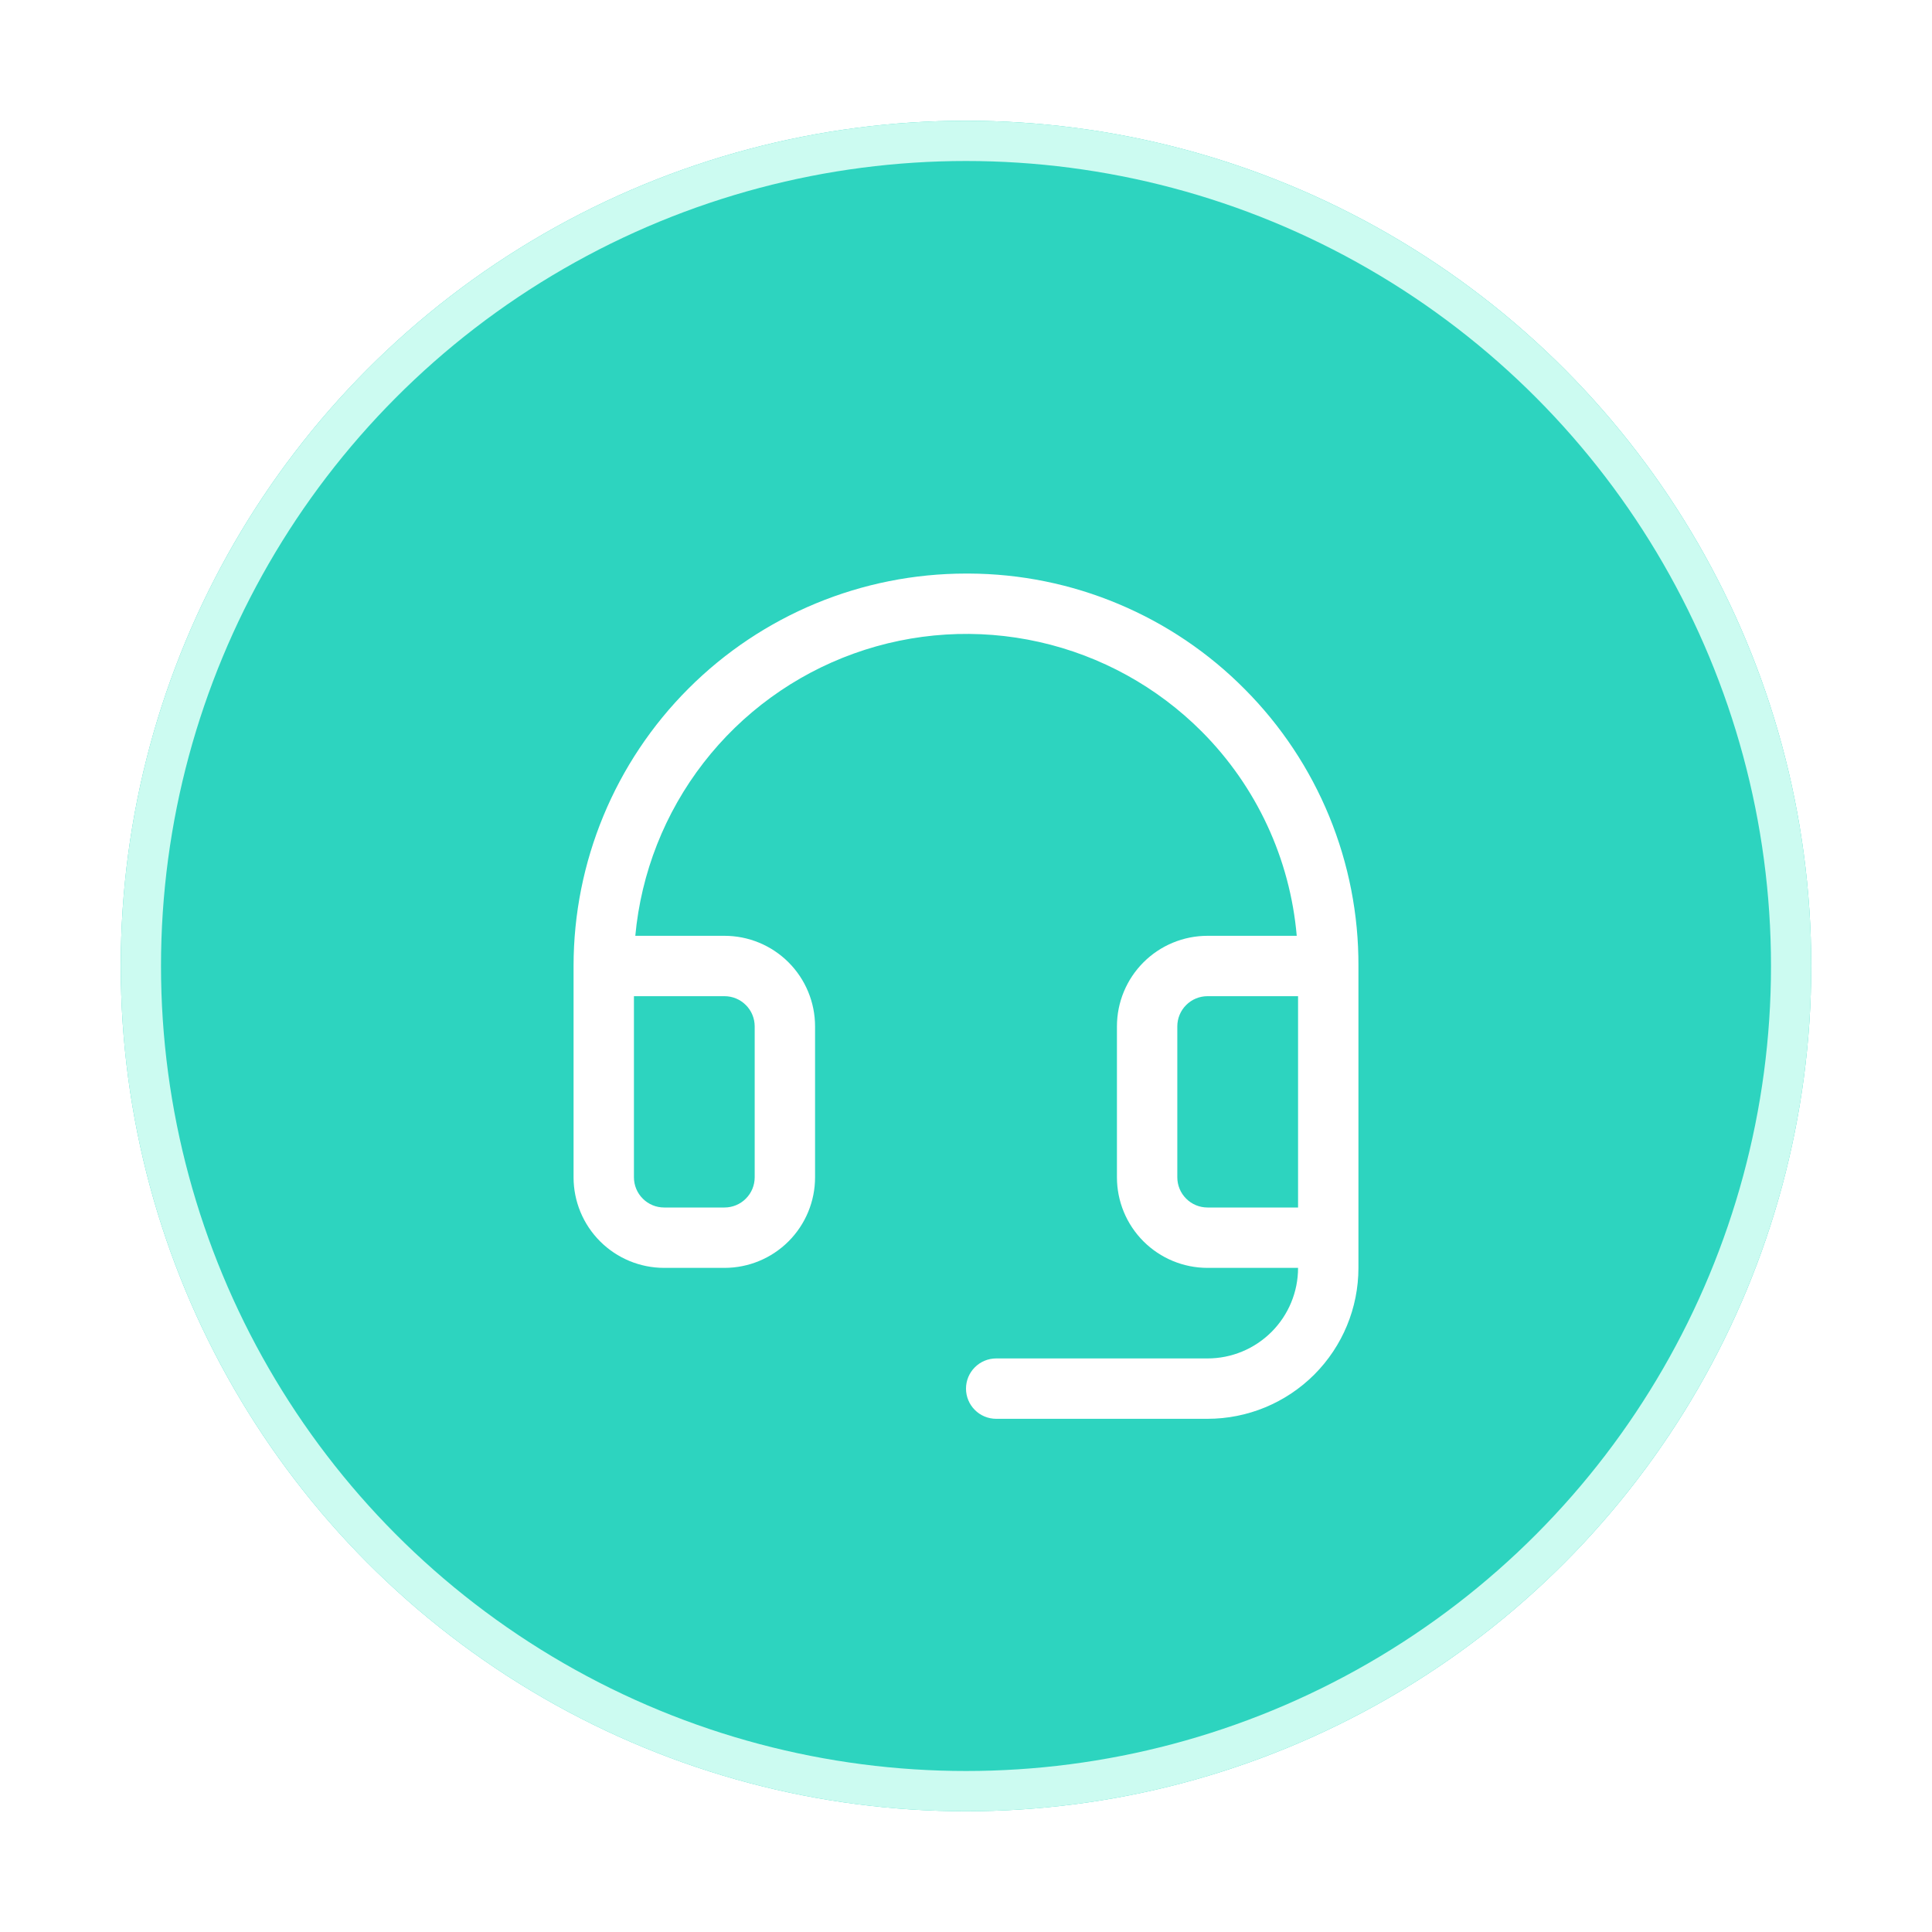
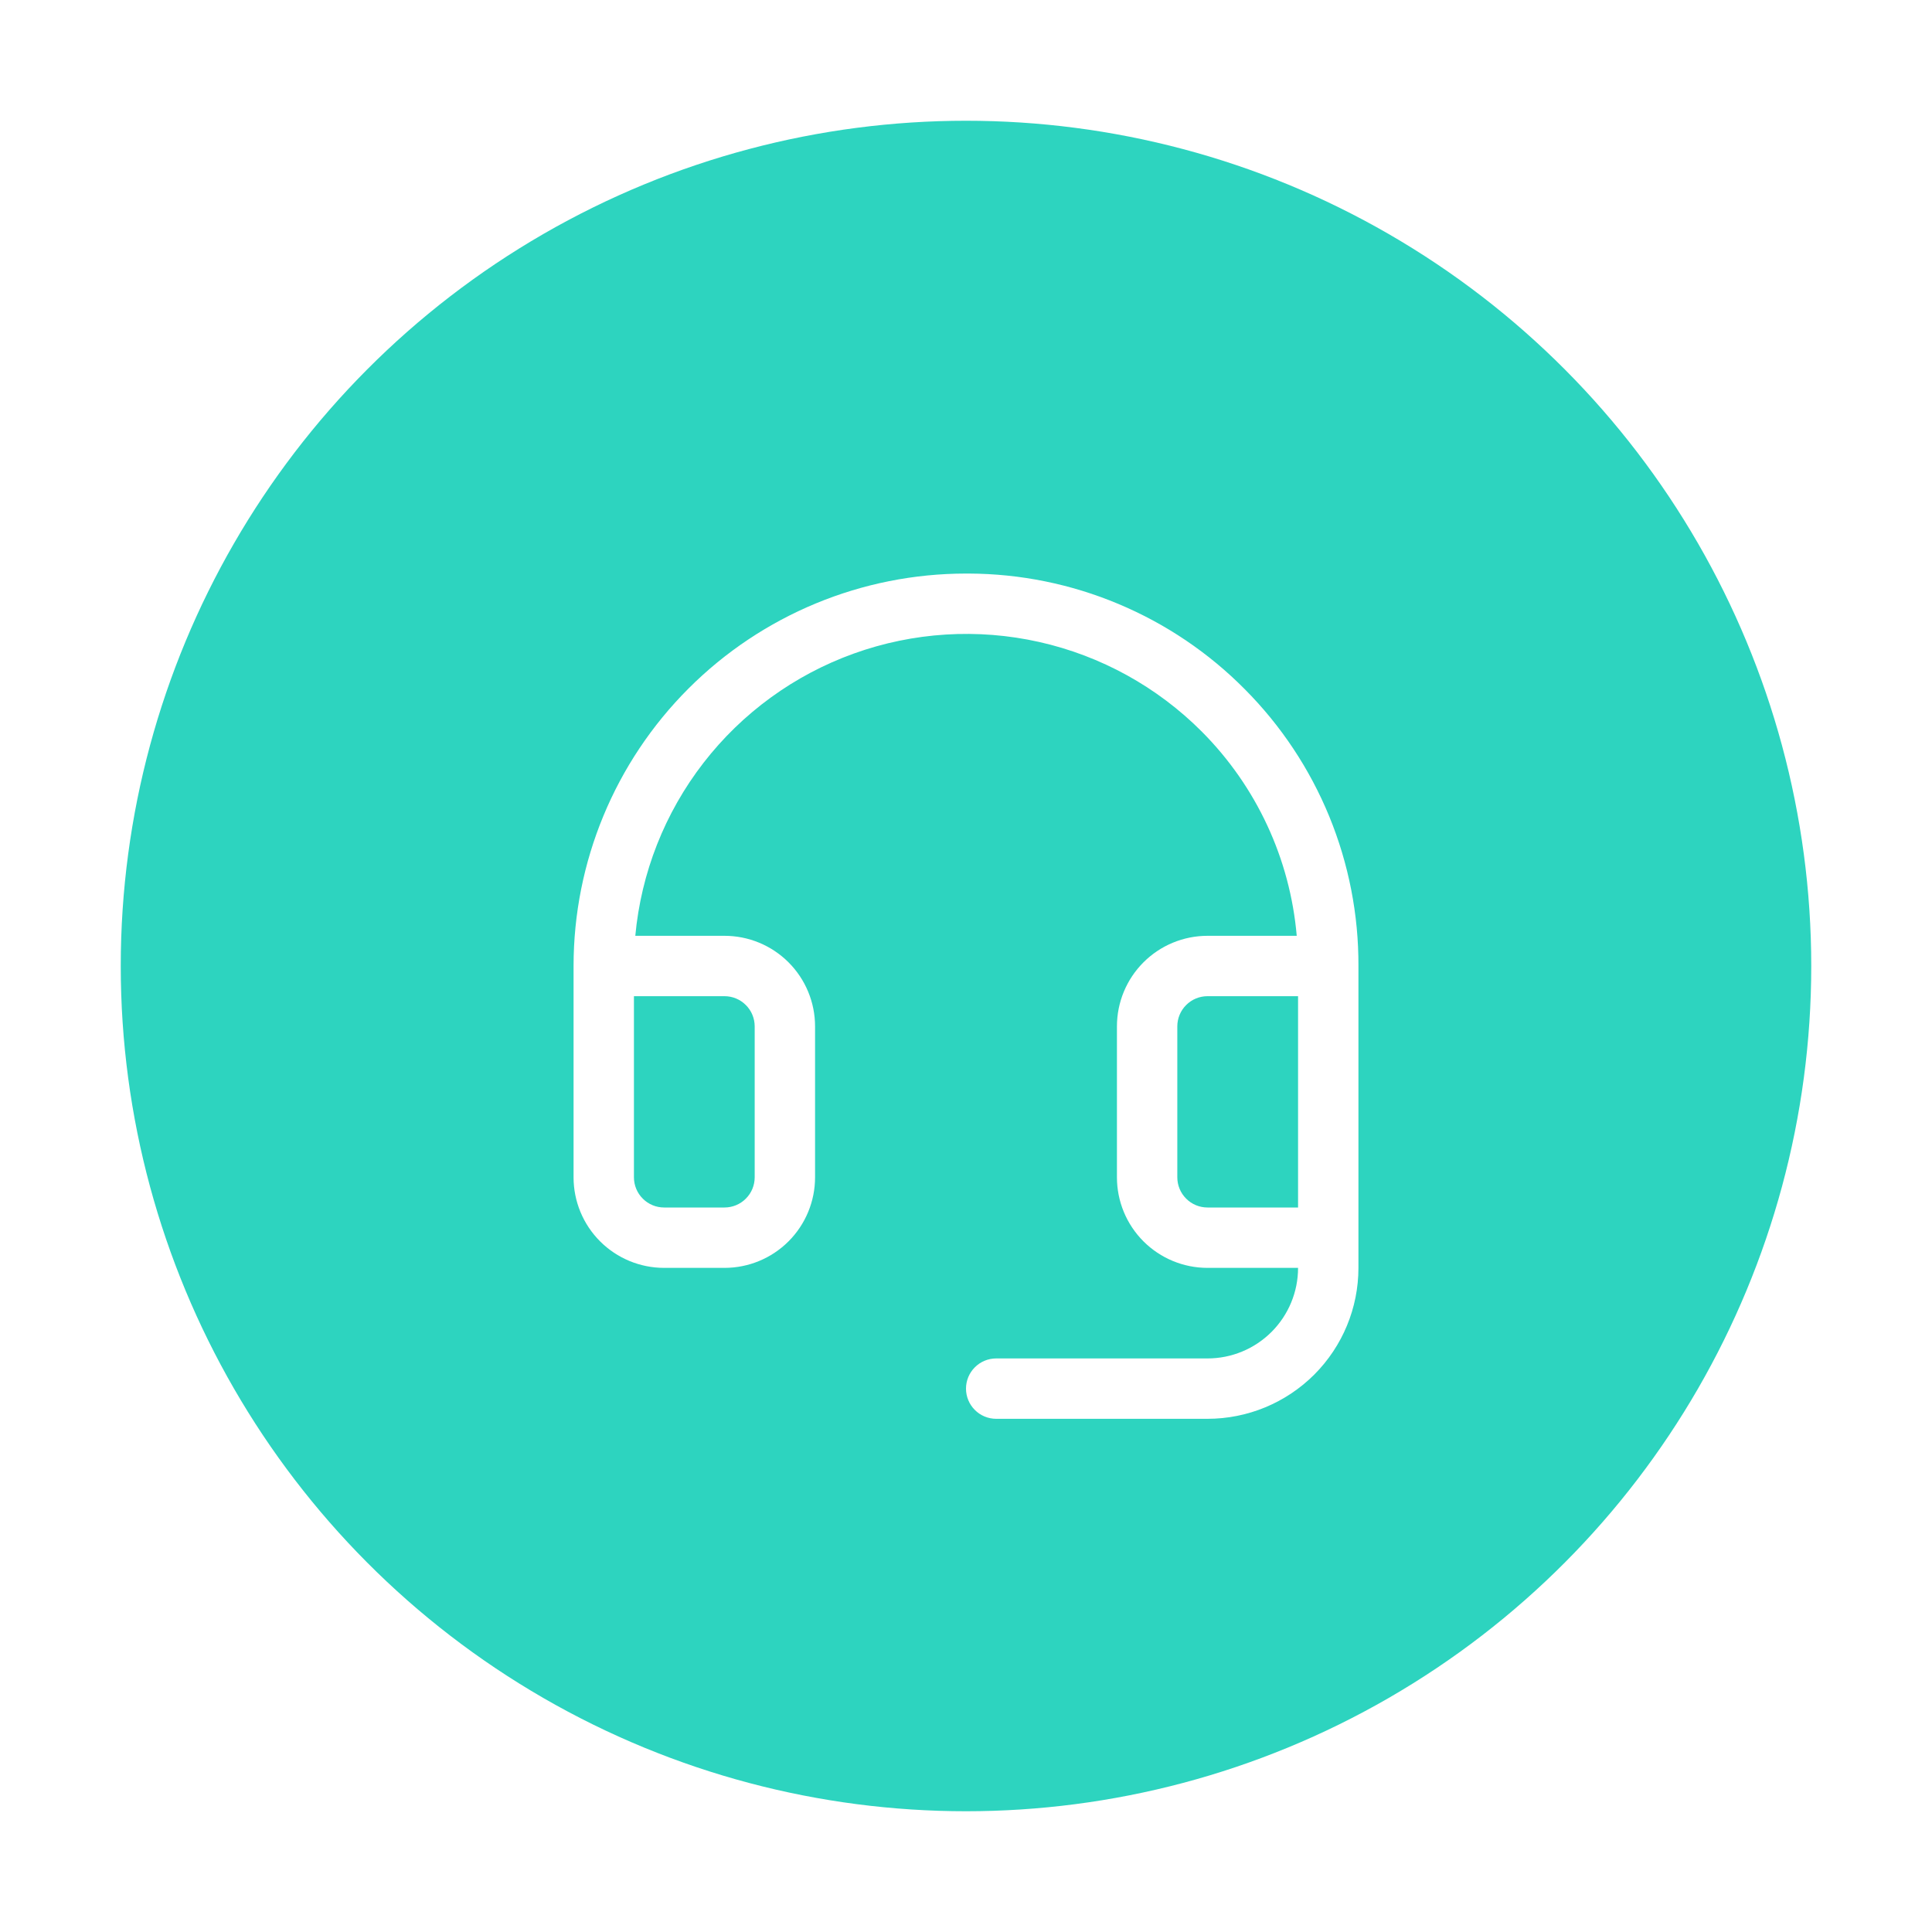
<svg xmlns="http://www.w3.org/2000/svg" width="48" height="48" viewBox="0 0 48 48" fill="none">
  <g filter="url(#filter0_d_5049_7315)">
    <circle cx="24" cy="24" r="21" fill="#2DD4BF" />
-     <circle cx="24" cy="24" r="20.5" stroke="#CCFBF1" />
  </g>
  <path d="M30.927 17.124C30.03 16.218 28.963 15.498 27.787 15.005C26.611 14.511 25.349 14.255 24.074 14.25H24C21.414 14.25 18.934 15.277 17.106 17.106C15.277 18.934 14.25 21.414 14.25 24V29.25C14.25 29.847 14.487 30.419 14.909 30.841C15.331 31.263 15.903 31.5 16.5 31.5H18C18.597 31.5 19.169 31.263 19.591 30.841C20.013 30.419 20.25 29.847 20.25 29.25V25.5C20.25 24.903 20.013 24.331 19.591 23.909C19.169 23.487 18.597 23.25 18 23.25H15.784C15.928 21.686 16.516 20.196 17.477 18.954C18.438 17.712 19.734 16.77 21.211 16.238C22.689 15.706 24.288 15.606 25.82 15.95C27.352 16.294 28.755 17.068 29.863 18.181C31.218 19.543 32.051 21.337 32.217 23.25H30C29.403 23.25 28.831 23.487 28.409 23.909C27.987 24.331 27.75 24.903 27.75 25.5V29.25C27.75 29.847 27.987 30.419 28.409 30.841C28.831 31.263 29.403 31.5 30 31.5H32.25C32.25 32.097 32.013 32.669 31.591 33.091C31.169 33.513 30.597 33.75 30 33.75H24.75C24.551 33.75 24.36 33.829 24.22 33.97C24.079 34.11 24 34.301 24 34.5C24 34.699 24.079 34.89 24.22 35.03C24.36 35.171 24.551 35.25 24.75 35.25H30C30.995 35.25 31.948 34.855 32.652 34.152C33.355 33.448 33.75 32.495 33.75 31.5V24C33.755 22.725 33.508 21.461 33.024 20.281C32.539 19.101 31.827 18.028 30.927 17.124ZM18 24.75C18.199 24.75 18.39 24.829 18.53 24.97C18.671 25.11 18.75 25.301 18.75 25.5V29.25C18.75 29.449 18.671 29.64 18.53 29.78C18.39 29.921 18.199 30 18 30H16.5C16.301 30 16.11 29.921 15.97 29.78C15.829 29.64 15.75 29.449 15.75 29.25V24.75H18ZM30 30C29.801 30 29.61 29.921 29.47 29.78C29.329 29.64 29.25 29.449 29.25 29.25V25.5C29.25 25.301 29.329 25.11 29.47 24.97C29.61 24.829 29.801 24.75 30 24.75H32.25V30H30Z" fill="white" />
  <defs>
    <filter id="filter0_d_5049_7315" x="0" y="0" width="48" height="48" filterUnits="userSpaceOnUse" color-interpolation-filters="sRGB">
      <feFlood flood-opacity="0" result="BackgroundImageFix" />
      <feColorMatrix in="SourceAlpha" type="matrix" values="0 0 0 0 0 0 0 0 0 0 0 0 0 0 0 0 0 0 127 0" result="hardAlpha" />
      <feMorphology radius="3" operator="dilate" in="SourceAlpha" result="effect1_dropShadow_5049_7315" />
      <feOffset />
      <feComposite in2="hardAlpha" operator="out" />
      <feColorMatrix type="matrix" values="0 0 0 0 0.176 0 0 0 0 0.831 0 0 0 0 0.749 0 0 0 0.2 0" />
      <feBlend mode="normal" in2="BackgroundImageFix" result="effect1_dropShadow_5049_7315" />
      <feBlend mode="normal" in="SourceGraphic" in2="effect1_dropShadow_5049_7315" result="shape" />
    </filter>
  </defs>
</svg>